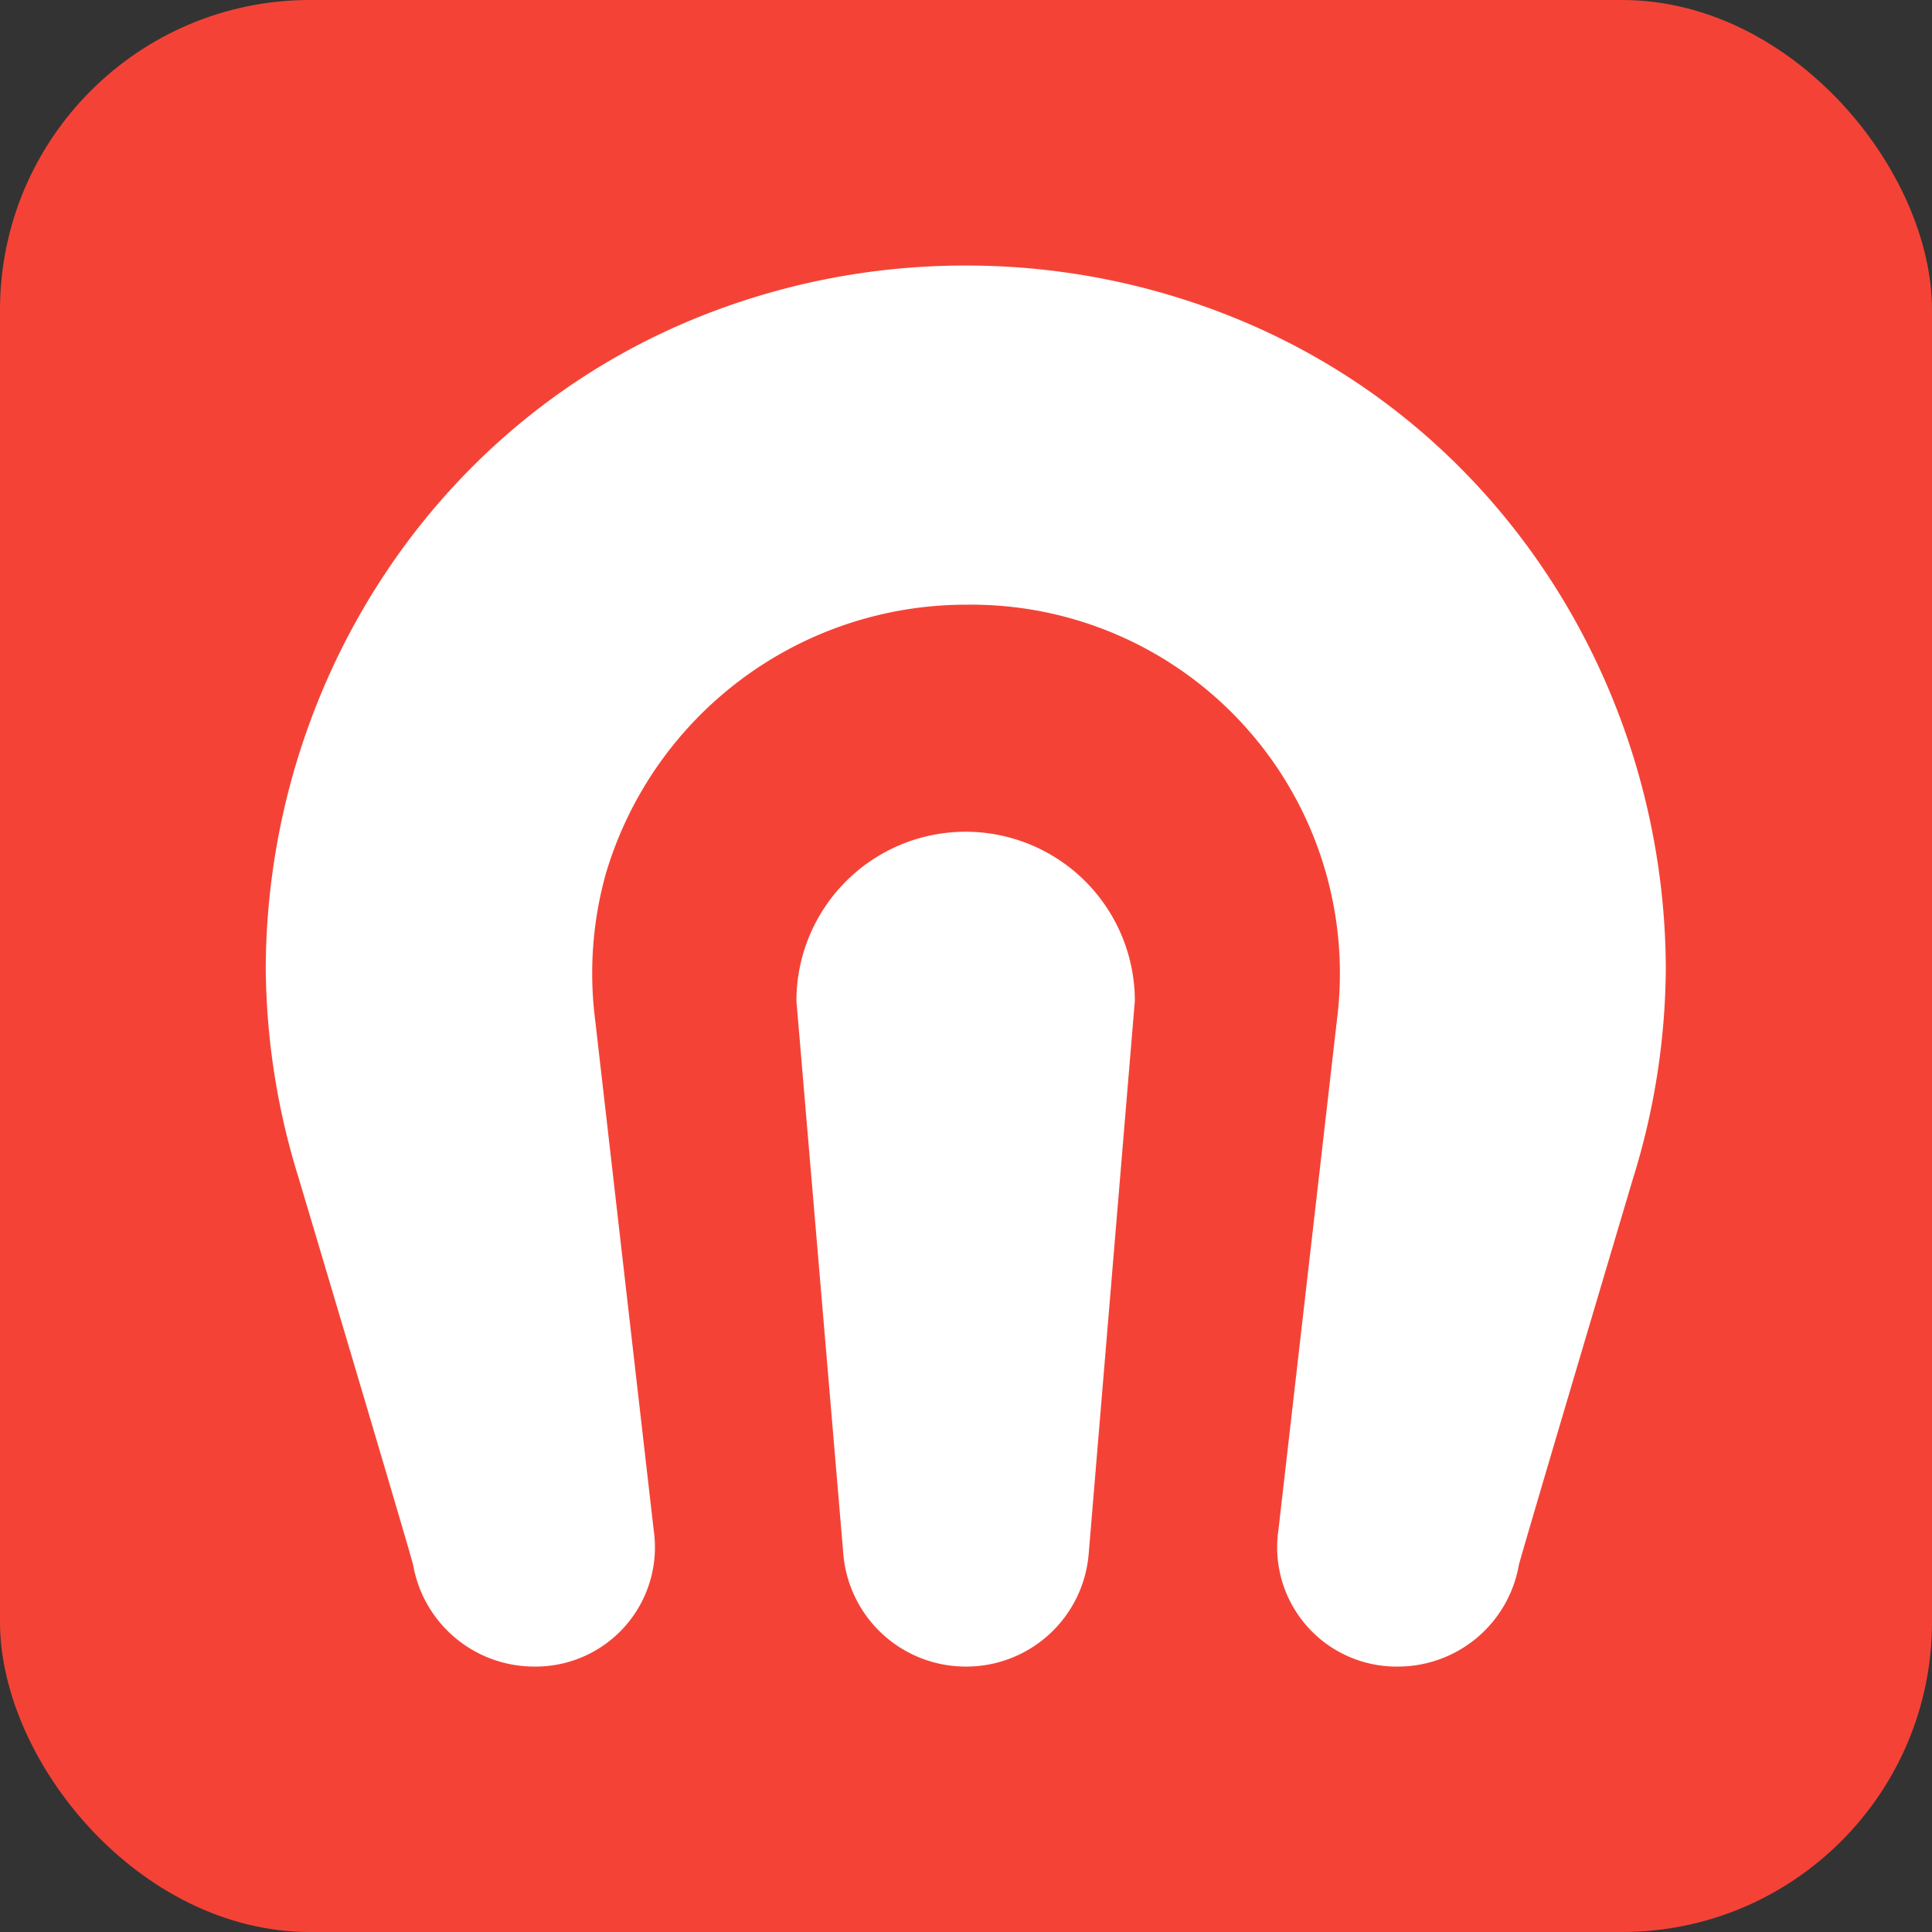
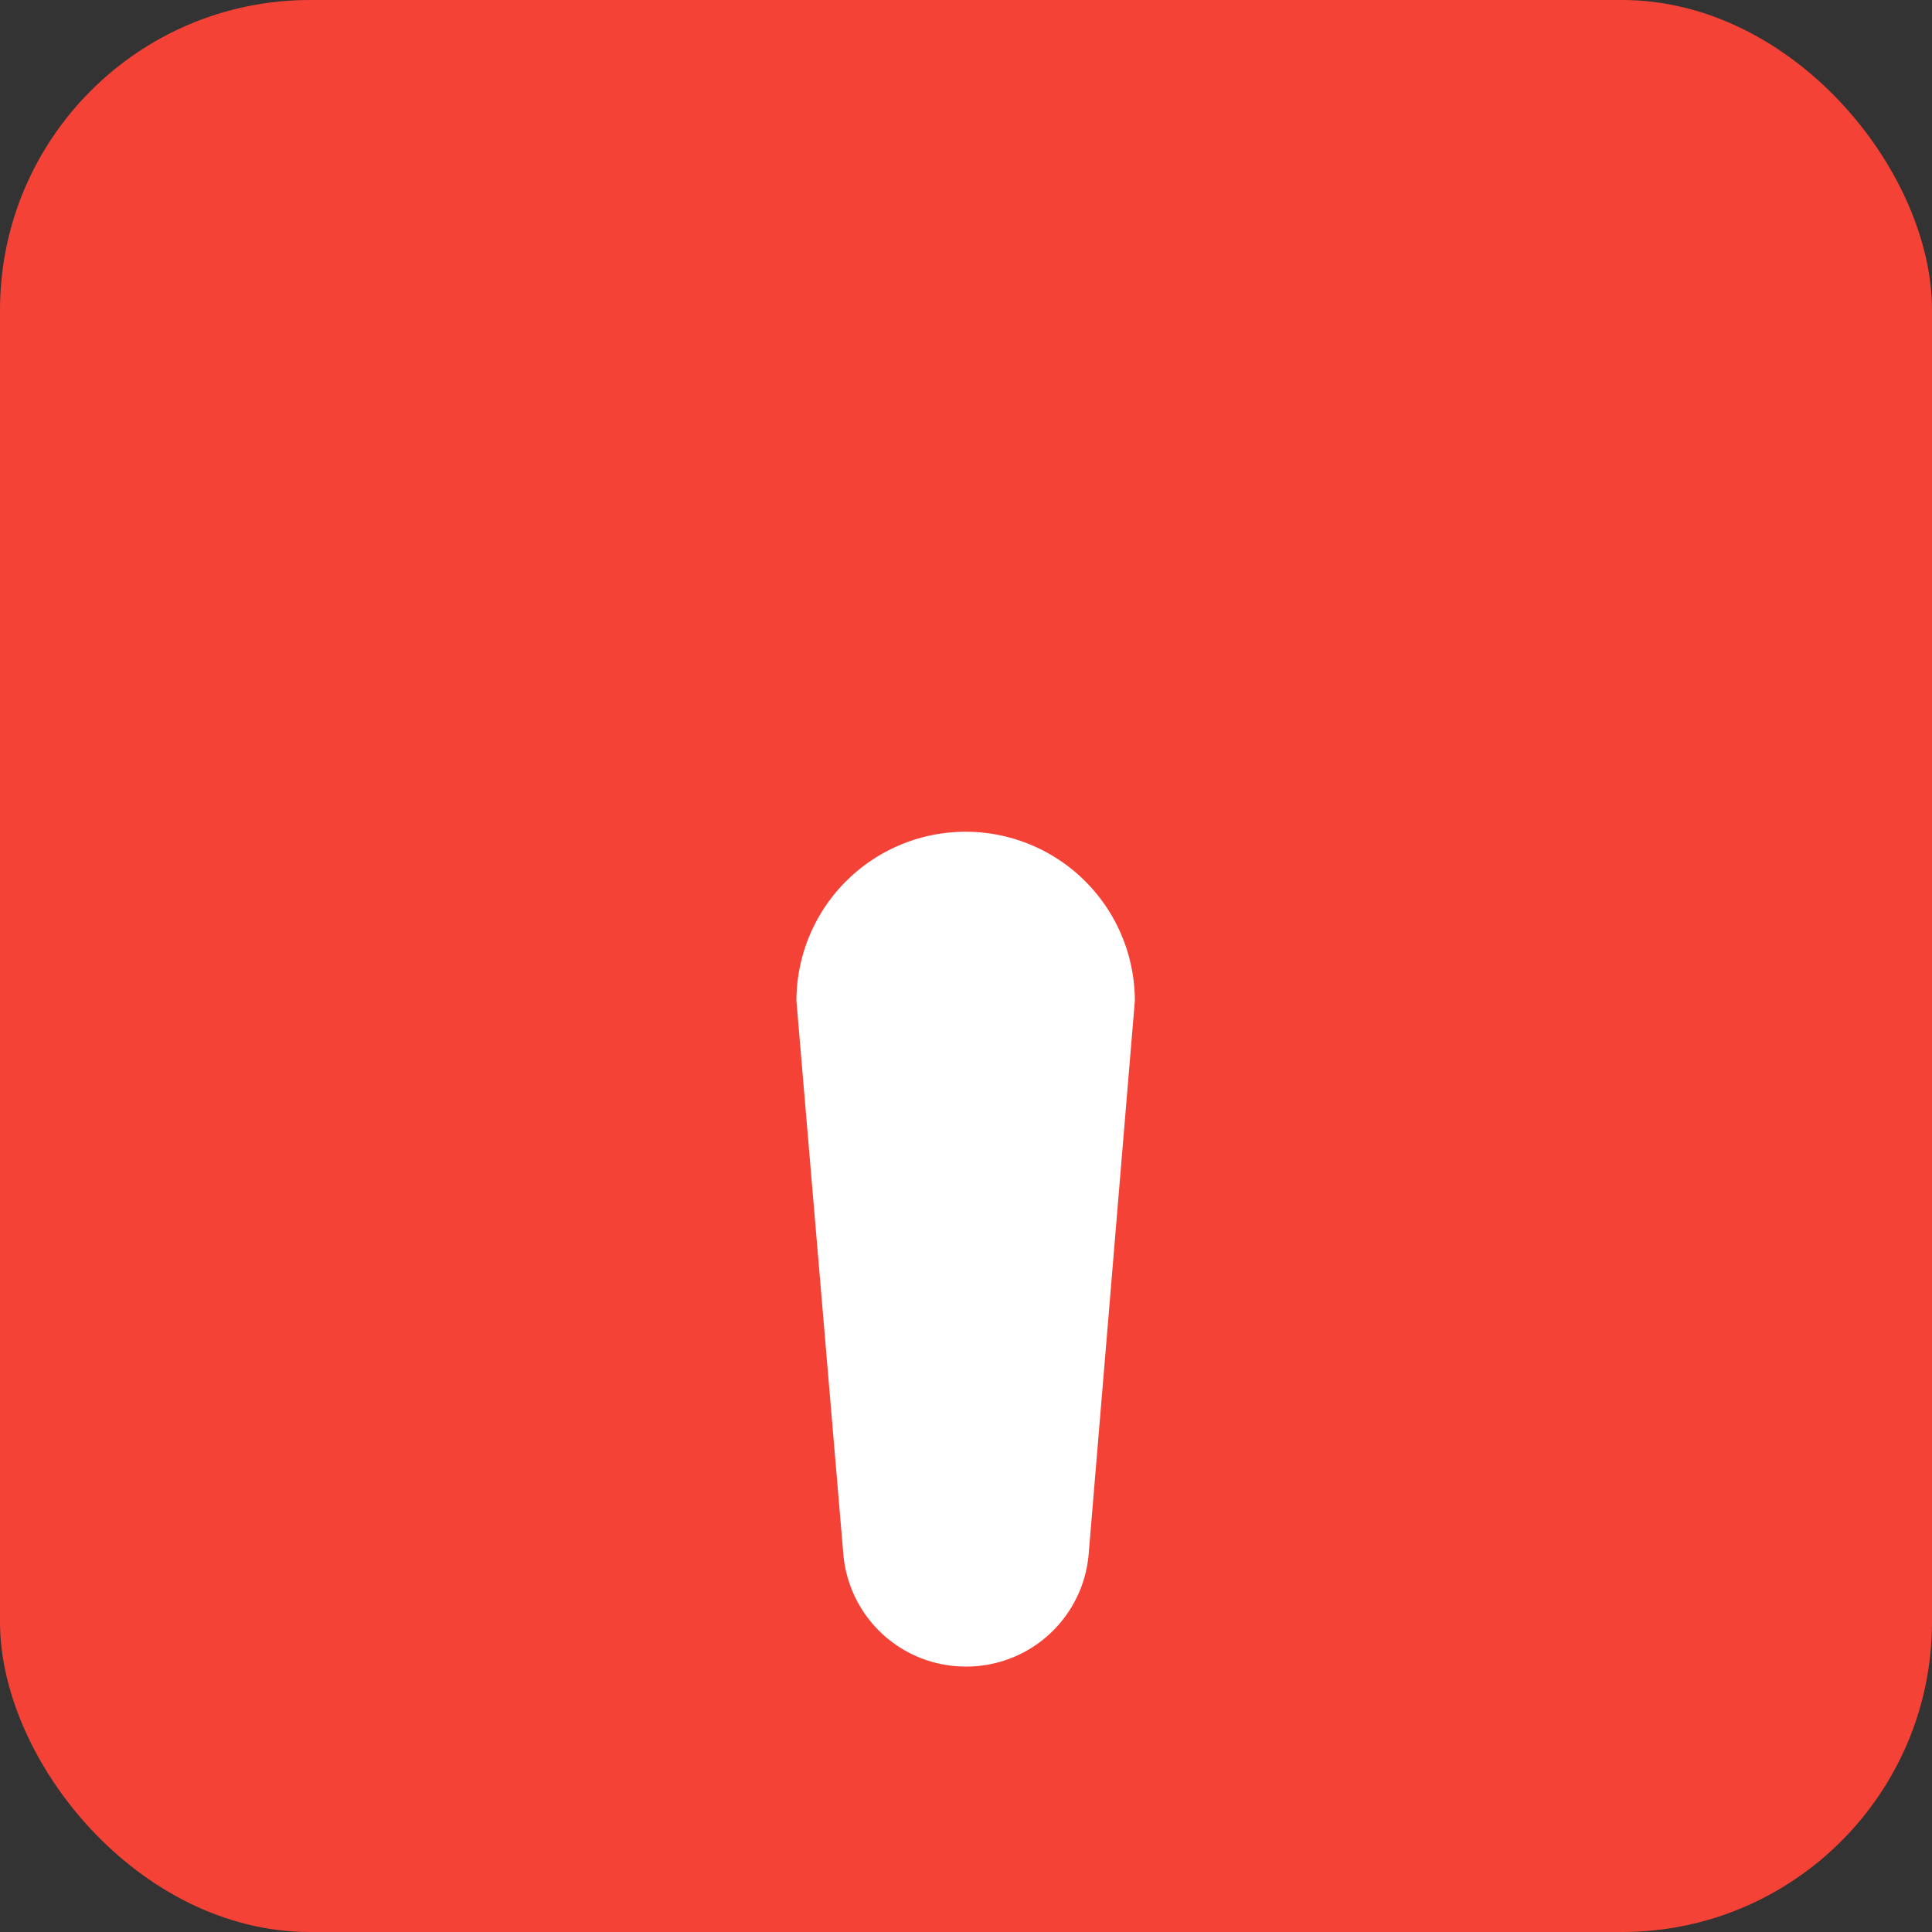
<svg xmlns="http://www.w3.org/2000/svg" viewBox="0 0 182.69 182.69">
  <rect x="0" y="0" width="182.69" height="182.69" fill="#333333" stroke="none" />
  <defs>
    <style>.cls-1{fill:#f44336;}.cls-2{fill:#fff;}</style>
  </defs>
  <title>favicon</title>
  <g id="Layer_2" data-name="Layer 2">
    <g id="Layer_1-2" data-name="Layer 1">
      <rect class="cls-1" width="182.69" height="182.69" rx="29.31" />
-       <path class="cls-2" d="M132.2,157.59h0a11.28,11.28,0,0,1-11.31-12.93l5.52-48.12A34.87,34.87,0,0,0,91.35,57.18h0A35.53,35.53,0,0,0,57.29,82.61a35,35,0,0,0-1,13.93l5.52,48.12A11.28,11.28,0,0,1,50.5,157.59h0A11.62,11.62,0,0,1,39.07,148c-.13-.73-10.83-36.61-10.83-36.61a68.09,68.09,0,0,1-3.11-19.87C25.24,65.44,40.3,40.88,65,30.42a67.41,67.41,0,0,1,26.31-5.31h0a67.32,67.32,0,0,1,26.3,5.31c24.75,10.46,39.81,35,39.91,61.14a68.08,68.08,0,0,1-3.1,19.87S143.75,147.31,143.62,148A11.61,11.61,0,0,1,132.2,157.59Z" />
      <path class="cls-2" d="M91.37,157.59h-.05A11.61,11.61,0,0,1,79.75,147L75.31,94.65a16,16,0,0,1,16-16h0a16,16,0,0,1,16,16L102.94,147A11.61,11.61,0,0,1,91.37,157.59Z" />
    </g>
  </g>
</svg>